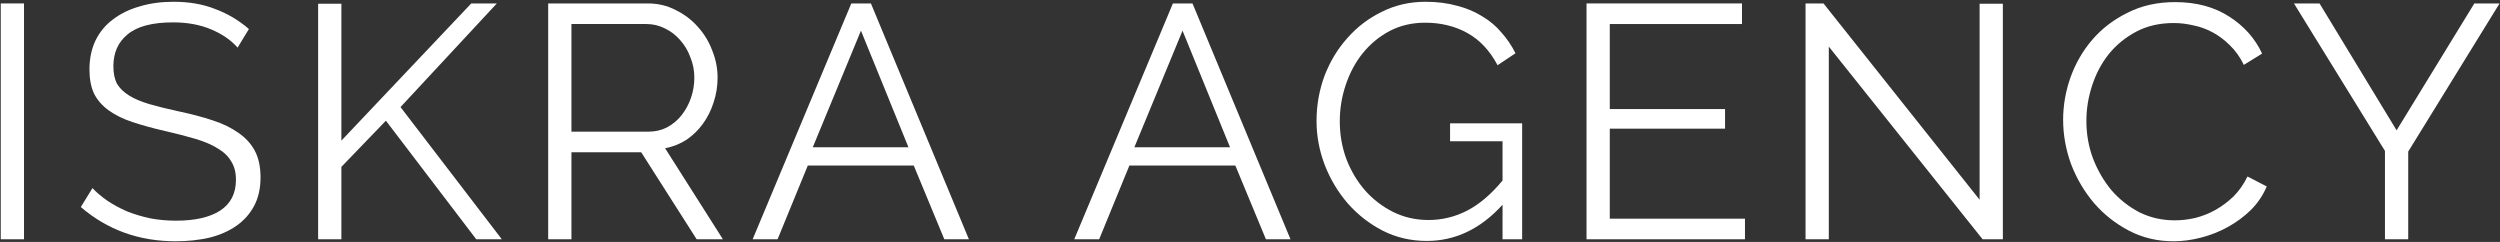
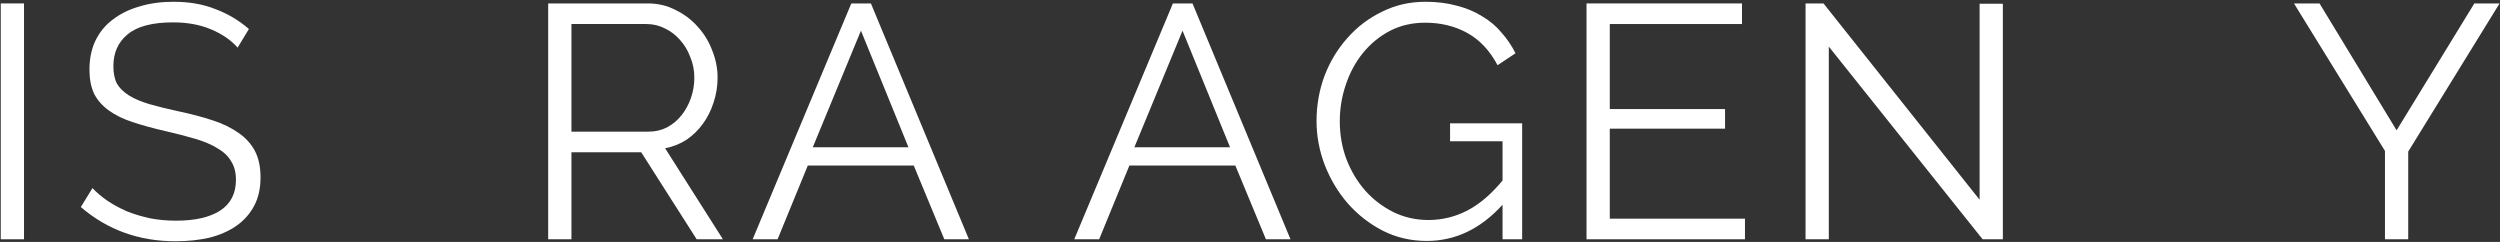
<svg xmlns="http://www.w3.org/2000/svg" width="1302" height="126" viewBox="0 0 1302 126" fill="none">
  <rect x="0" y="0" width="1302" height="126" fill="#333333" stroke="none" />
  <path d="M0.395 124.613V1.788H12.504V124.613H0.395Z" fill="white" />
  <path d="M123.746 24.796C120.286 20.875 115.673 17.703 109.907 15.281C104.14 12.859 97.567 11.649 90.186 11.649C79.345 11.649 71.445 13.724 66.486 17.876C61.527 21.913 59.047 27.448 59.047 34.483C59.047 38.174 59.681 41.23 60.95 43.652C62.334 45.959 64.41 47.977 67.178 49.707C69.946 51.437 73.463 52.936 77.73 54.205C82.113 55.473 87.245 56.742 93.127 58.011C99.7 59.394 105.582 60.951 110.772 62.681C116.077 64.411 120.575 66.602 124.265 69.255C127.956 71.792 130.781 74.906 132.742 78.597C134.702 82.287 135.683 86.9 135.683 92.436C135.683 98.087 134.587 102.988 132.396 107.14C130.205 111.292 127.148 114.752 123.227 117.52C119.306 120.288 114.635 122.364 109.215 123.748C103.794 125.016 97.855 125.65 91.397 125.65C72.368 125.65 55.933 119.711 42.094 107.832L48.148 97.972C50.34 100.278 52.935 102.47 55.933 104.545C59.047 106.621 62.449 108.467 66.14 110.081C69.946 111.58 73.982 112.791 78.249 113.714C82.516 114.521 87.014 114.925 91.743 114.925C101.546 114.925 109.157 113.195 114.578 109.735C120.113 106.16 122.881 100.797 122.881 93.647C122.881 89.841 122.074 86.669 120.459 84.132C118.96 81.48 116.654 79.231 113.54 77.386C110.426 75.425 106.562 73.753 101.949 72.369C97.336 70.985 91.973 69.601 85.861 68.217C79.403 66.718 73.751 65.161 68.908 63.546C64.064 61.932 59.97 59.913 56.625 57.492C53.281 55.07 50.743 52.186 49.014 48.842C47.399 45.382 46.592 41.172 46.592 36.213C46.592 30.562 47.63 25.546 49.706 21.163C51.897 16.665 54.953 12.975 58.874 10.092C62.795 7.093 67.408 4.844 72.713 3.345C78.019 1.73 83.9 0.923 90.359 0.923C98.547 0.923 105.813 2.192 112.156 4.729C118.614 7.151 124.438 10.611 129.628 15.108L123.746 24.796Z" fill="white" />
-   <path d="M165.683 124.613V1.961H177.793V73.234L245.433 1.788H258.753L208.585 55.762L261.348 124.613H248.028L200.974 62.854L177.793 86.9V124.613H165.683Z" fill="white" />
  <path d="M285.494 124.613V1.788H337.392C342.697 1.788 347.541 2.941 351.923 5.248C356.421 7.439 360.284 10.38 363.514 14.07C366.743 17.646 369.222 21.74 370.952 26.353C372.798 30.966 373.72 35.637 373.72 40.365C373.72 44.863 373.028 49.188 371.644 53.34C370.376 57.376 368.53 61.067 366.109 64.411C363.802 67.64 360.976 70.408 357.632 72.715C354.287 74.906 350.539 76.405 346.387 77.213L376.488 124.613H362.822L333.932 79.288H297.604V124.613H285.494ZM297.604 68.563H337.738C341.313 68.563 344.542 67.813 347.425 66.314C350.424 64.7 352.961 62.566 355.037 59.913C357.113 57.261 358.728 54.262 359.881 50.918C361.034 47.573 361.611 44.056 361.611 40.365C361.611 36.675 360.919 33.157 359.535 29.813C358.266 26.353 356.479 23.354 354.172 20.817C351.981 18.28 349.328 16.262 346.214 14.762C343.216 13.263 340.044 12.514 336.7 12.514H297.604V68.563Z" fill="white" />
  <path d="M443.363 1.788H453.57L504.602 124.613H491.801L475.886 86.208H420.701L404.959 124.613H391.984L443.363 1.788ZM473.118 76.694L448.38 15.973L423.296 76.694H473.118Z" fill="white" />
  <path d="M610.848 1.788H621.055L672.087 124.613H659.286L643.371 86.208H588.186L572.444 124.613H559.469L610.848 1.788ZM640.603 76.694L615.865 15.973L590.781 76.694H640.603Z" fill="white" />
  <path d="M782.528 106.621C771.111 119.192 757.963 125.478 743.086 125.478C734.782 125.478 727.113 123.69 720.078 120.115C713.158 116.54 707.104 111.811 701.914 105.929C696.839 100.048 692.861 93.416 689.977 86.035C687.094 78.539 685.653 70.87 685.653 63.027C685.653 54.839 687.036 46.997 689.804 39.5C692.688 32.004 696.666 25.43 701.741 19.779C706.815 14.013 712.812 9.457 719.732 6.113C726.652 2.653 734.206 0.923 742.394 0.923C748.391 0.923 753.869 1.615 758.828 2.999C763.787 4.267 768.17 6.113 771.976 8.535C775.897 10.841 779.241 13.667 782.009 17.011C784.892 20.241 787.314 23.816 789.275 27.737L779.933 33.965C775.897 26.353 770.649 20.759 764.191 17.184C757.733 13.609 750.409 11.822 742.221 11.822C735.417 11.822 729.247 13.263 723.711 16.146C718.29 19.029 713.62 22.893 709.698 27.737C705.893 32.465 702.952 37.943 700.876 44.171C698.8 50.283 697.762 56.627 697.762 63.2C697.762 70.12 698.915 76.694 701.222 82.921C703.644 89.149 706.931 94.627 711.082 99.356C715.234 103.969 720.078 107.659 725.614 110.427C731.265 113.195 737.377 114.579 743.951 114.579C750.986 114.579 757.675 112.964 764.018 109.735C770.476 106.391 776.647 101.143 782.528 93.993V73.58H755.195V64.238H792.735V124.613H782.528V106.621Z" fill="white" />
  <path d="M908.782 113.887V124.613H826.264V1.788H907.225V12.514H838.374V56.8H898.402V67.006H838.374V113.887H908.782Z" fill="white" />
  <path d="M952.441 24.277V124.613H940.331V1.788H949.673L1030.98 104.026V1.961H1043.09V124.613H1032.54L952.441 24.277Z" fill="white" />
-   <path d="M1074.48 62.335C1074.48 54.954 1075.75 47.631 1078.29 40.365C1080.94 32.984 1084.74 26.41 1089.7 20.644C1094.66 14.878 1100.77 10.207 1108.04 6.632C1115.31 2.941 1123.55 1.096 1132.78 1.096C1143.73 1.096 1153.08 3.576 1160.8 8.535C1168.65 13.494 1174.41 19.952 1178.1 27.91L1168.59 33.791C1166.63 29.755 1164.21 26.353 1161.32 23.585C1158.55 20.817 1155.56 18.568 1152.33 16.838C1149.1 15.108 1145.75 13.897 1142.29 13.205C1138.83 12.398 1135.43 11.995 1132.09 11.995C1124.71 11.995 1118.19 13.494 1112.54 16.492C1106.89 19.491 1102.1 23.412 1098.18 28.256C1094.37 33.1 1091.49 38.578 1089.53 44.69C1087.57 50.687 1086.59 56.8 1086.59 63.027C1086.59 69.832 1087.74 76.348 1090.05 82.575C1092.47 88.803 1095.7 94.339 1099.74 99.183C1103.89 103.911 1108.73 107.717 1114.27 110.6C1119.92 113.368 1126.03 114.752 1132.61 114.752C1136.07 114.752 1139.58 114.348 1143.16 113.541C1146.85 112.618 1150.37 111.234 1153.71 109.389C1157.17 107.429 1160.34 105.064 1163.23 102.297C1166.11 99.413 1168.53 95.954 1170.49 91.917L1180.52 97.107C1178.56 101.72 1175.8 105.814 1172.22 109.389C1168.65 112.849 1164.67 115.79 1160.28 118.212C1155.9 120.634 1151.23 122.479 1146.27 123.748C1141.43 125.016 1136.64 125.65 1131.91 125.65C1123.49 125.65 1115.77 123.805 1108.73 120.115C1101.7 116.424 1095.64 111.638 1090.57 105.756C1085.49 99.759 1081.51 93.013 1078.63 85.516C1075.86 77.905 1074.48 70.178 1074.48 62.335Z" fill="white" />
  <path d="M1208.01 1.788L1248.15 67.871L1288.63 1.788H1301.77L1254.2 78.942V124.613H1242.09V78.597L1194.69 1.788H1208.01Z" fill="white" />
</svg>